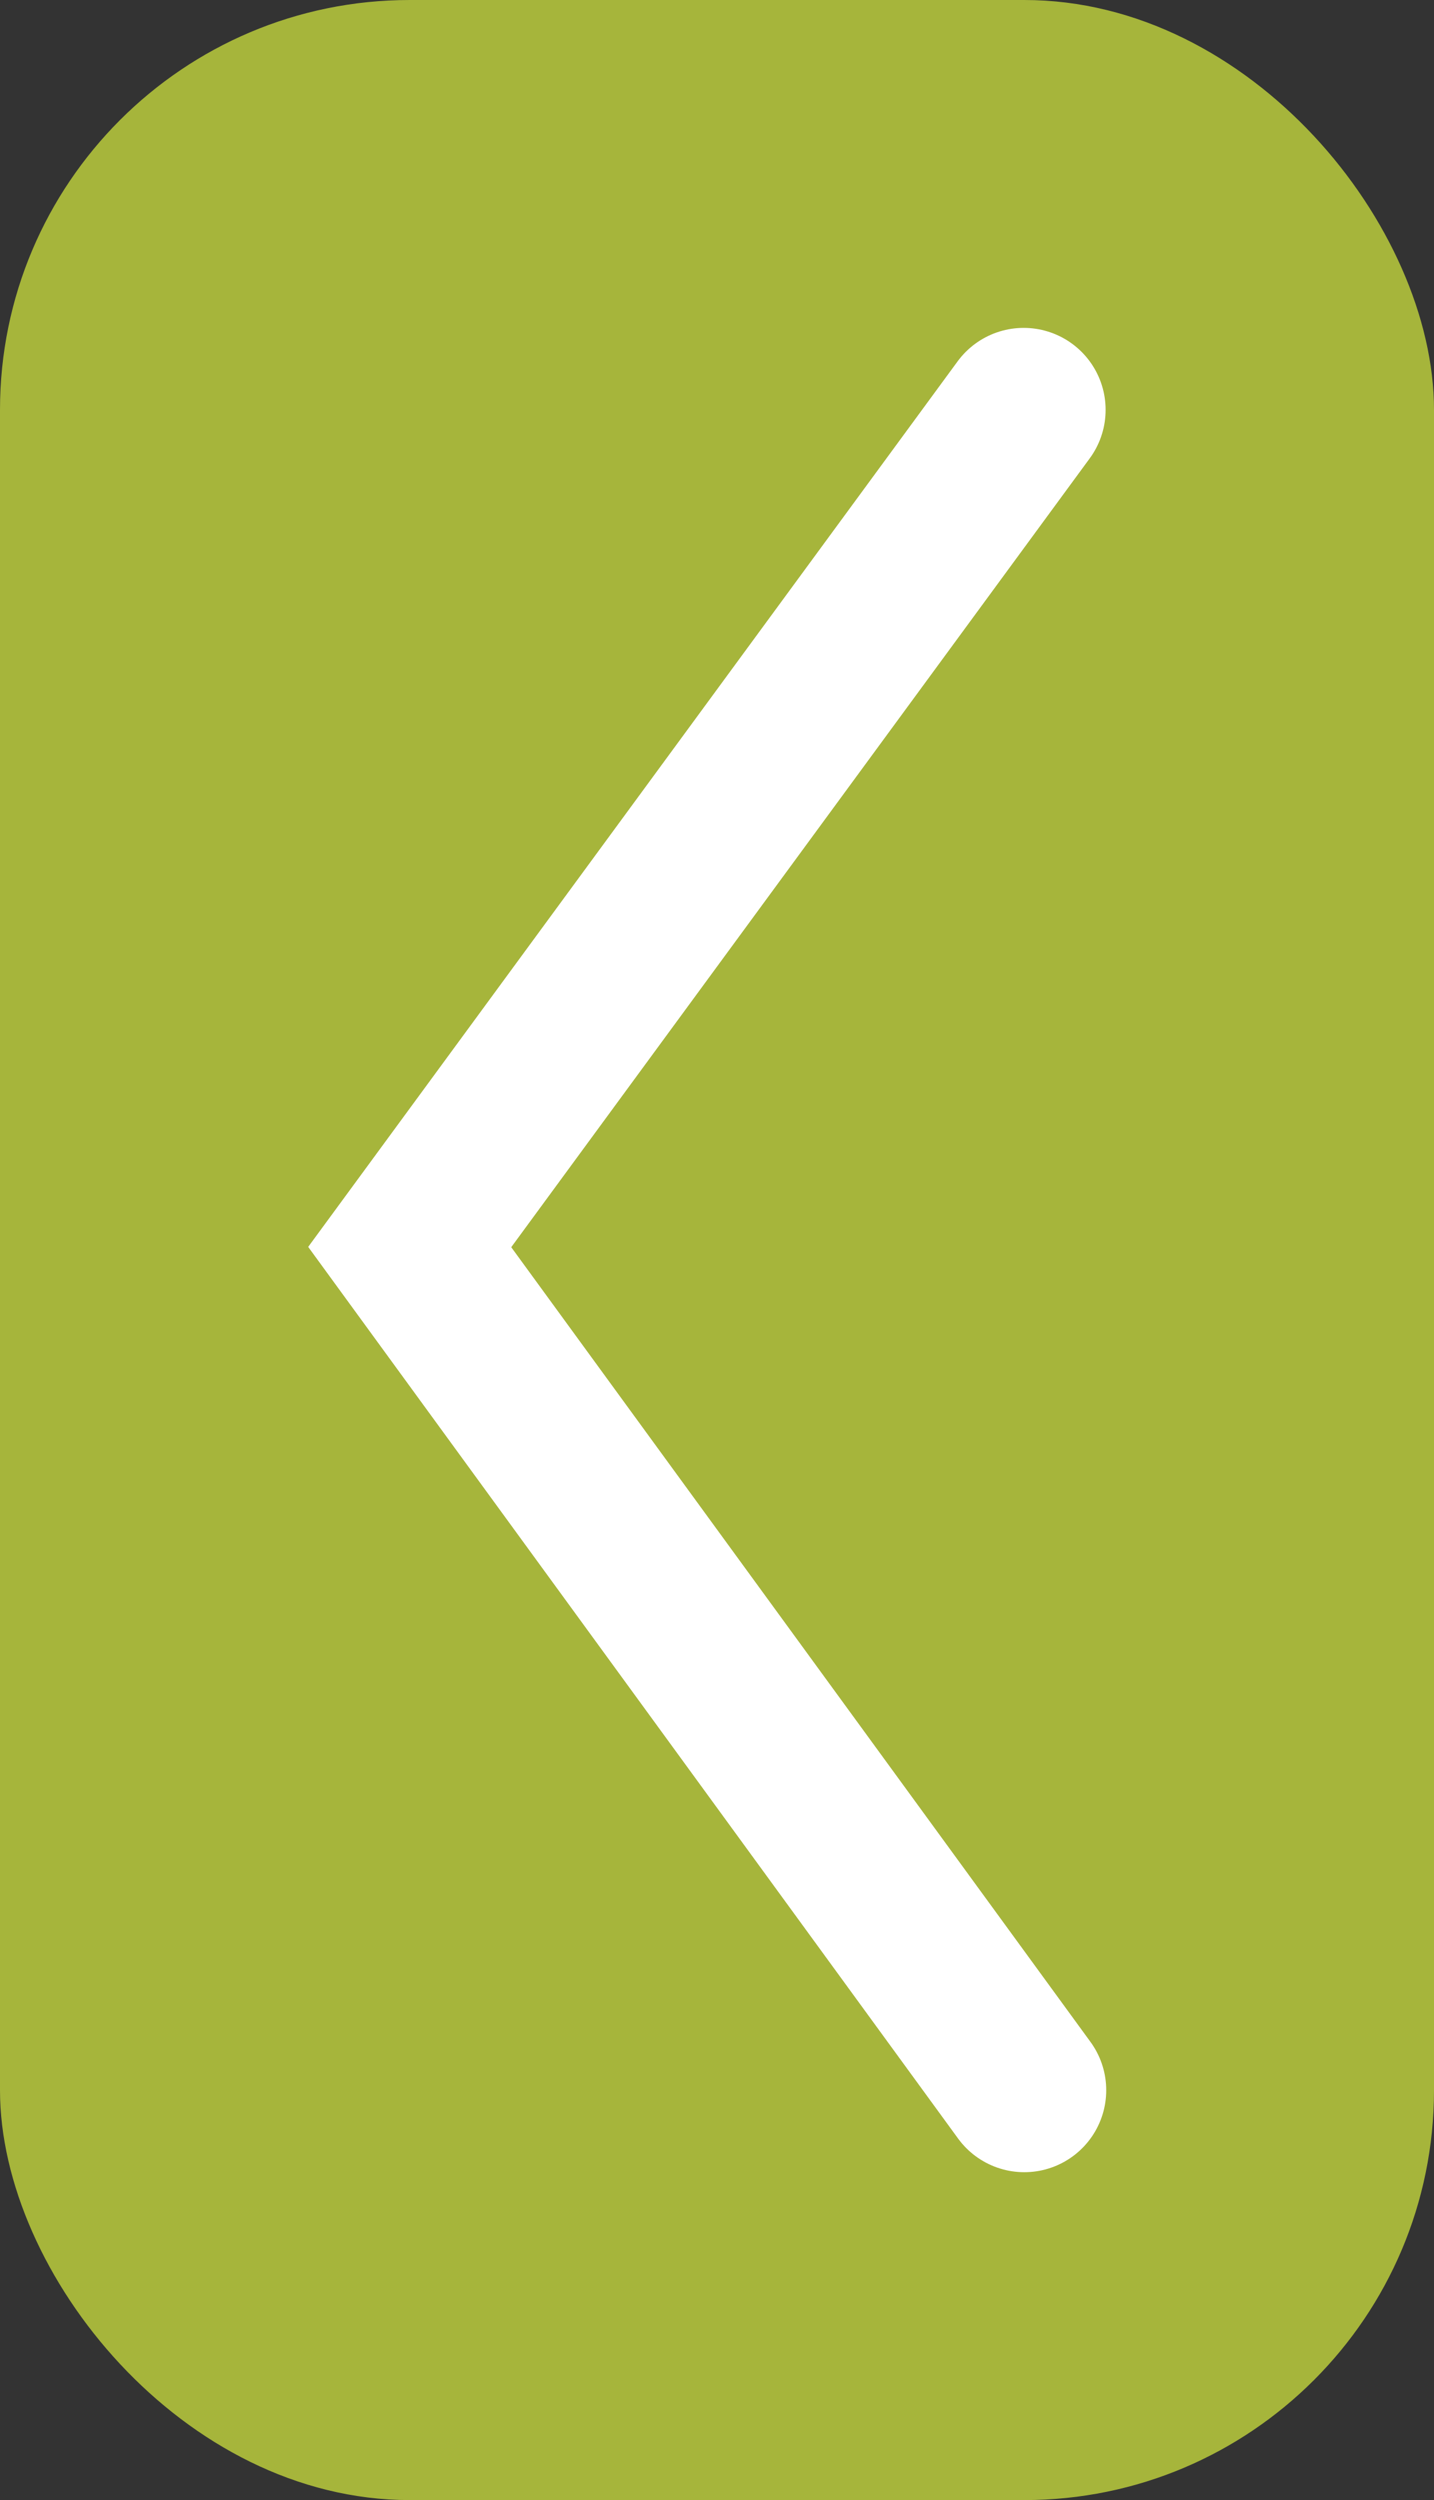
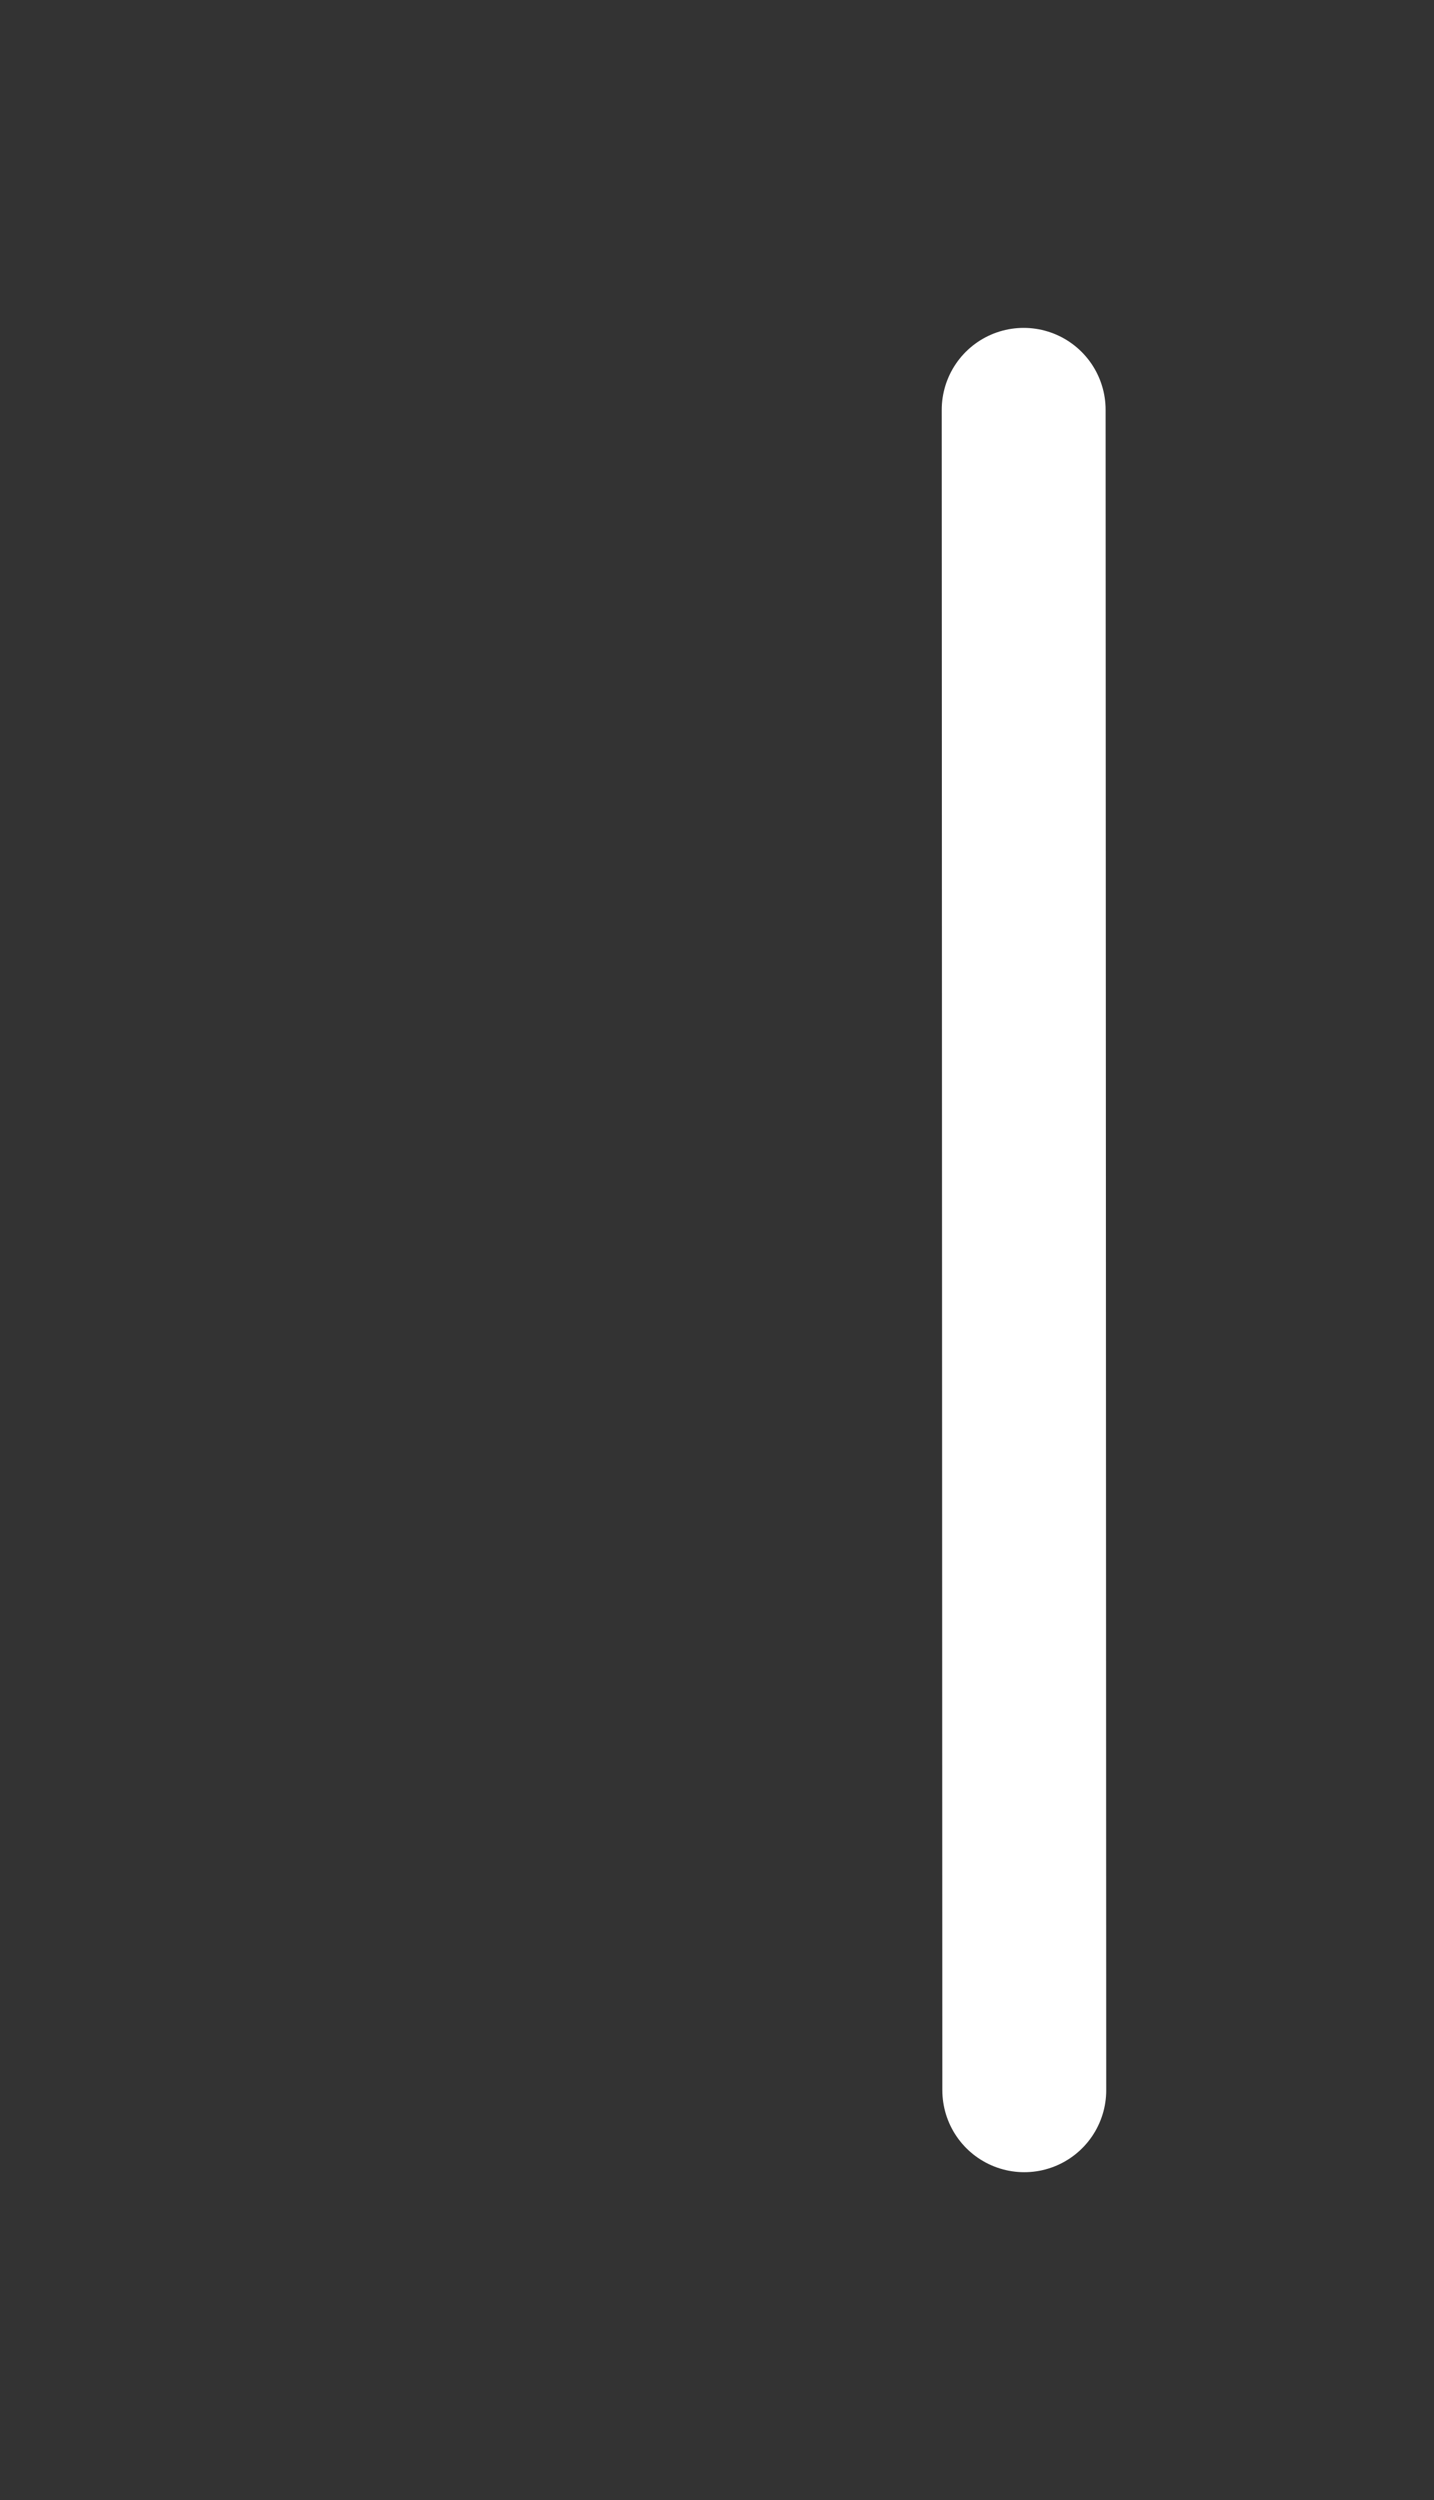
<svg xmlns="http://www.w3.org/2000/svg" width="35" height="61" viewBox="0 0 35 61" fill="none">
  <rect x="0" y="0" width="35" height="61" fill="#333333" stroke="none" />
-   <rect x="35" y="61" width="35" height="61" rx="10" transform="rotate(-180 35 61)" fill="#A6B53B" />
-   <path d="M24.985 10L10 30.427L25 51" stroke="white" stroke-width="4" stroke-linecap="round" />
+   <path d="M24.985 10L25 51" stroke="white" stroke-width="4" stroke-linecap="round" />
</svg>